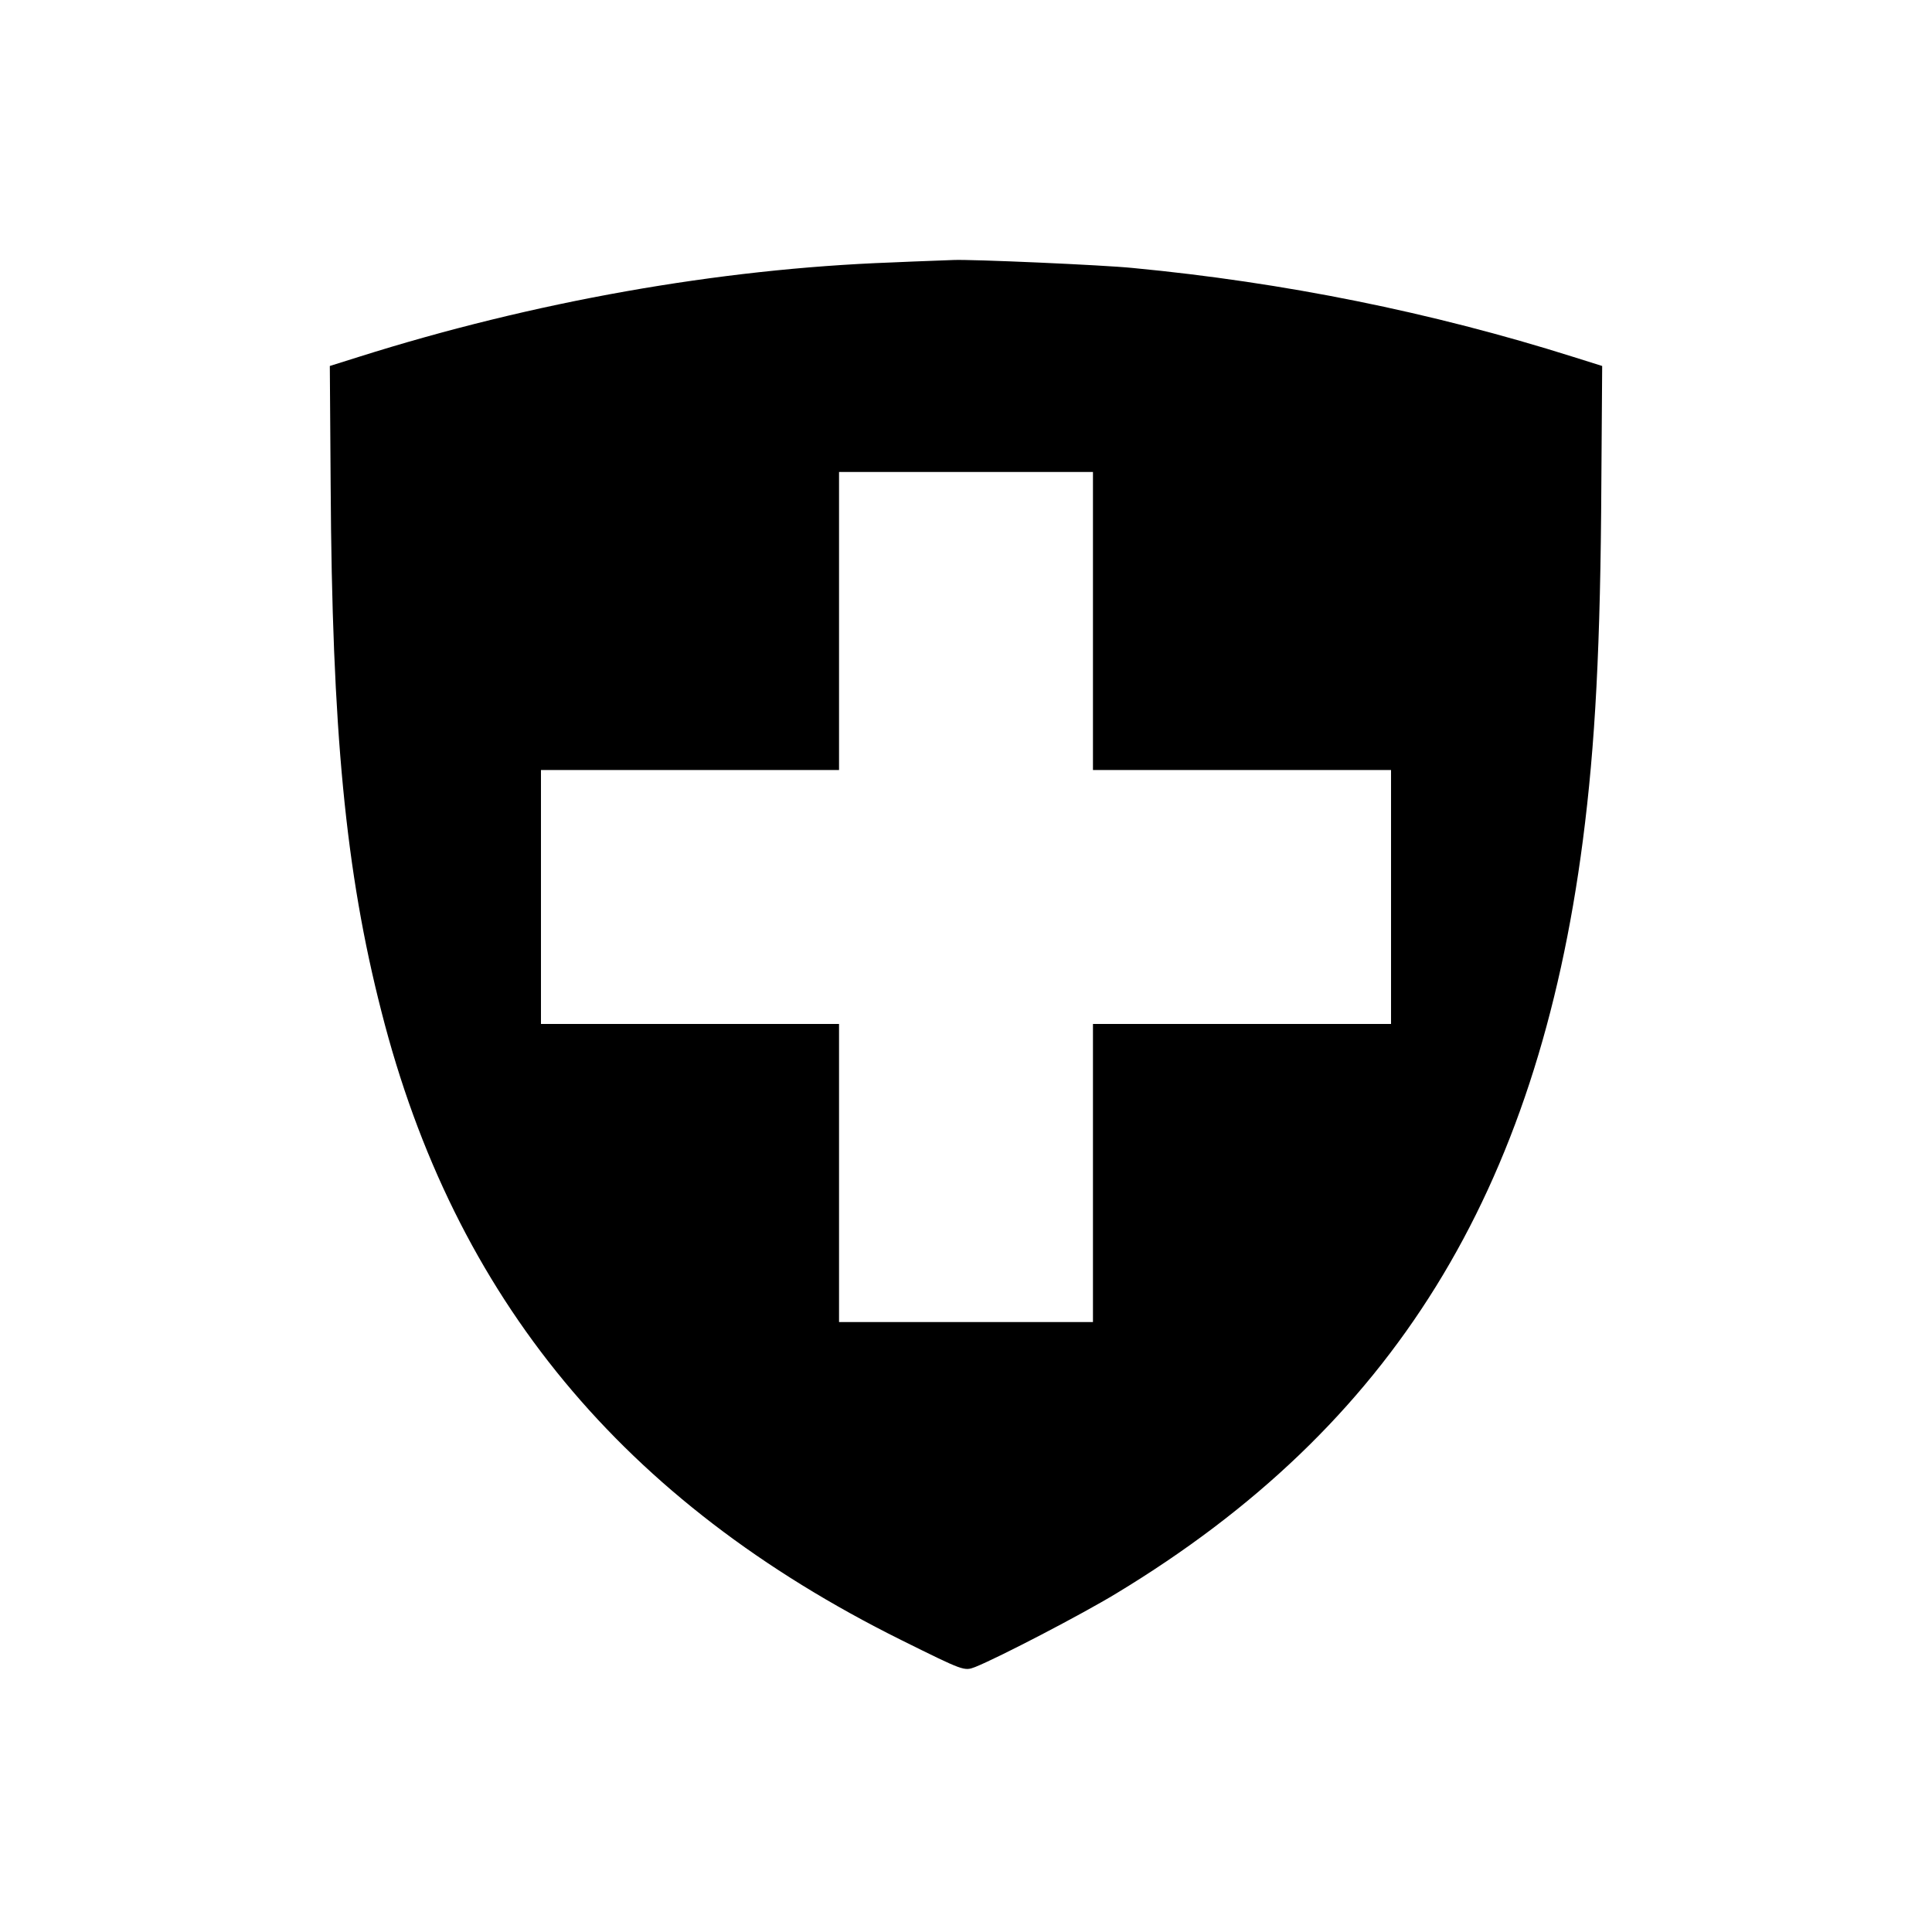
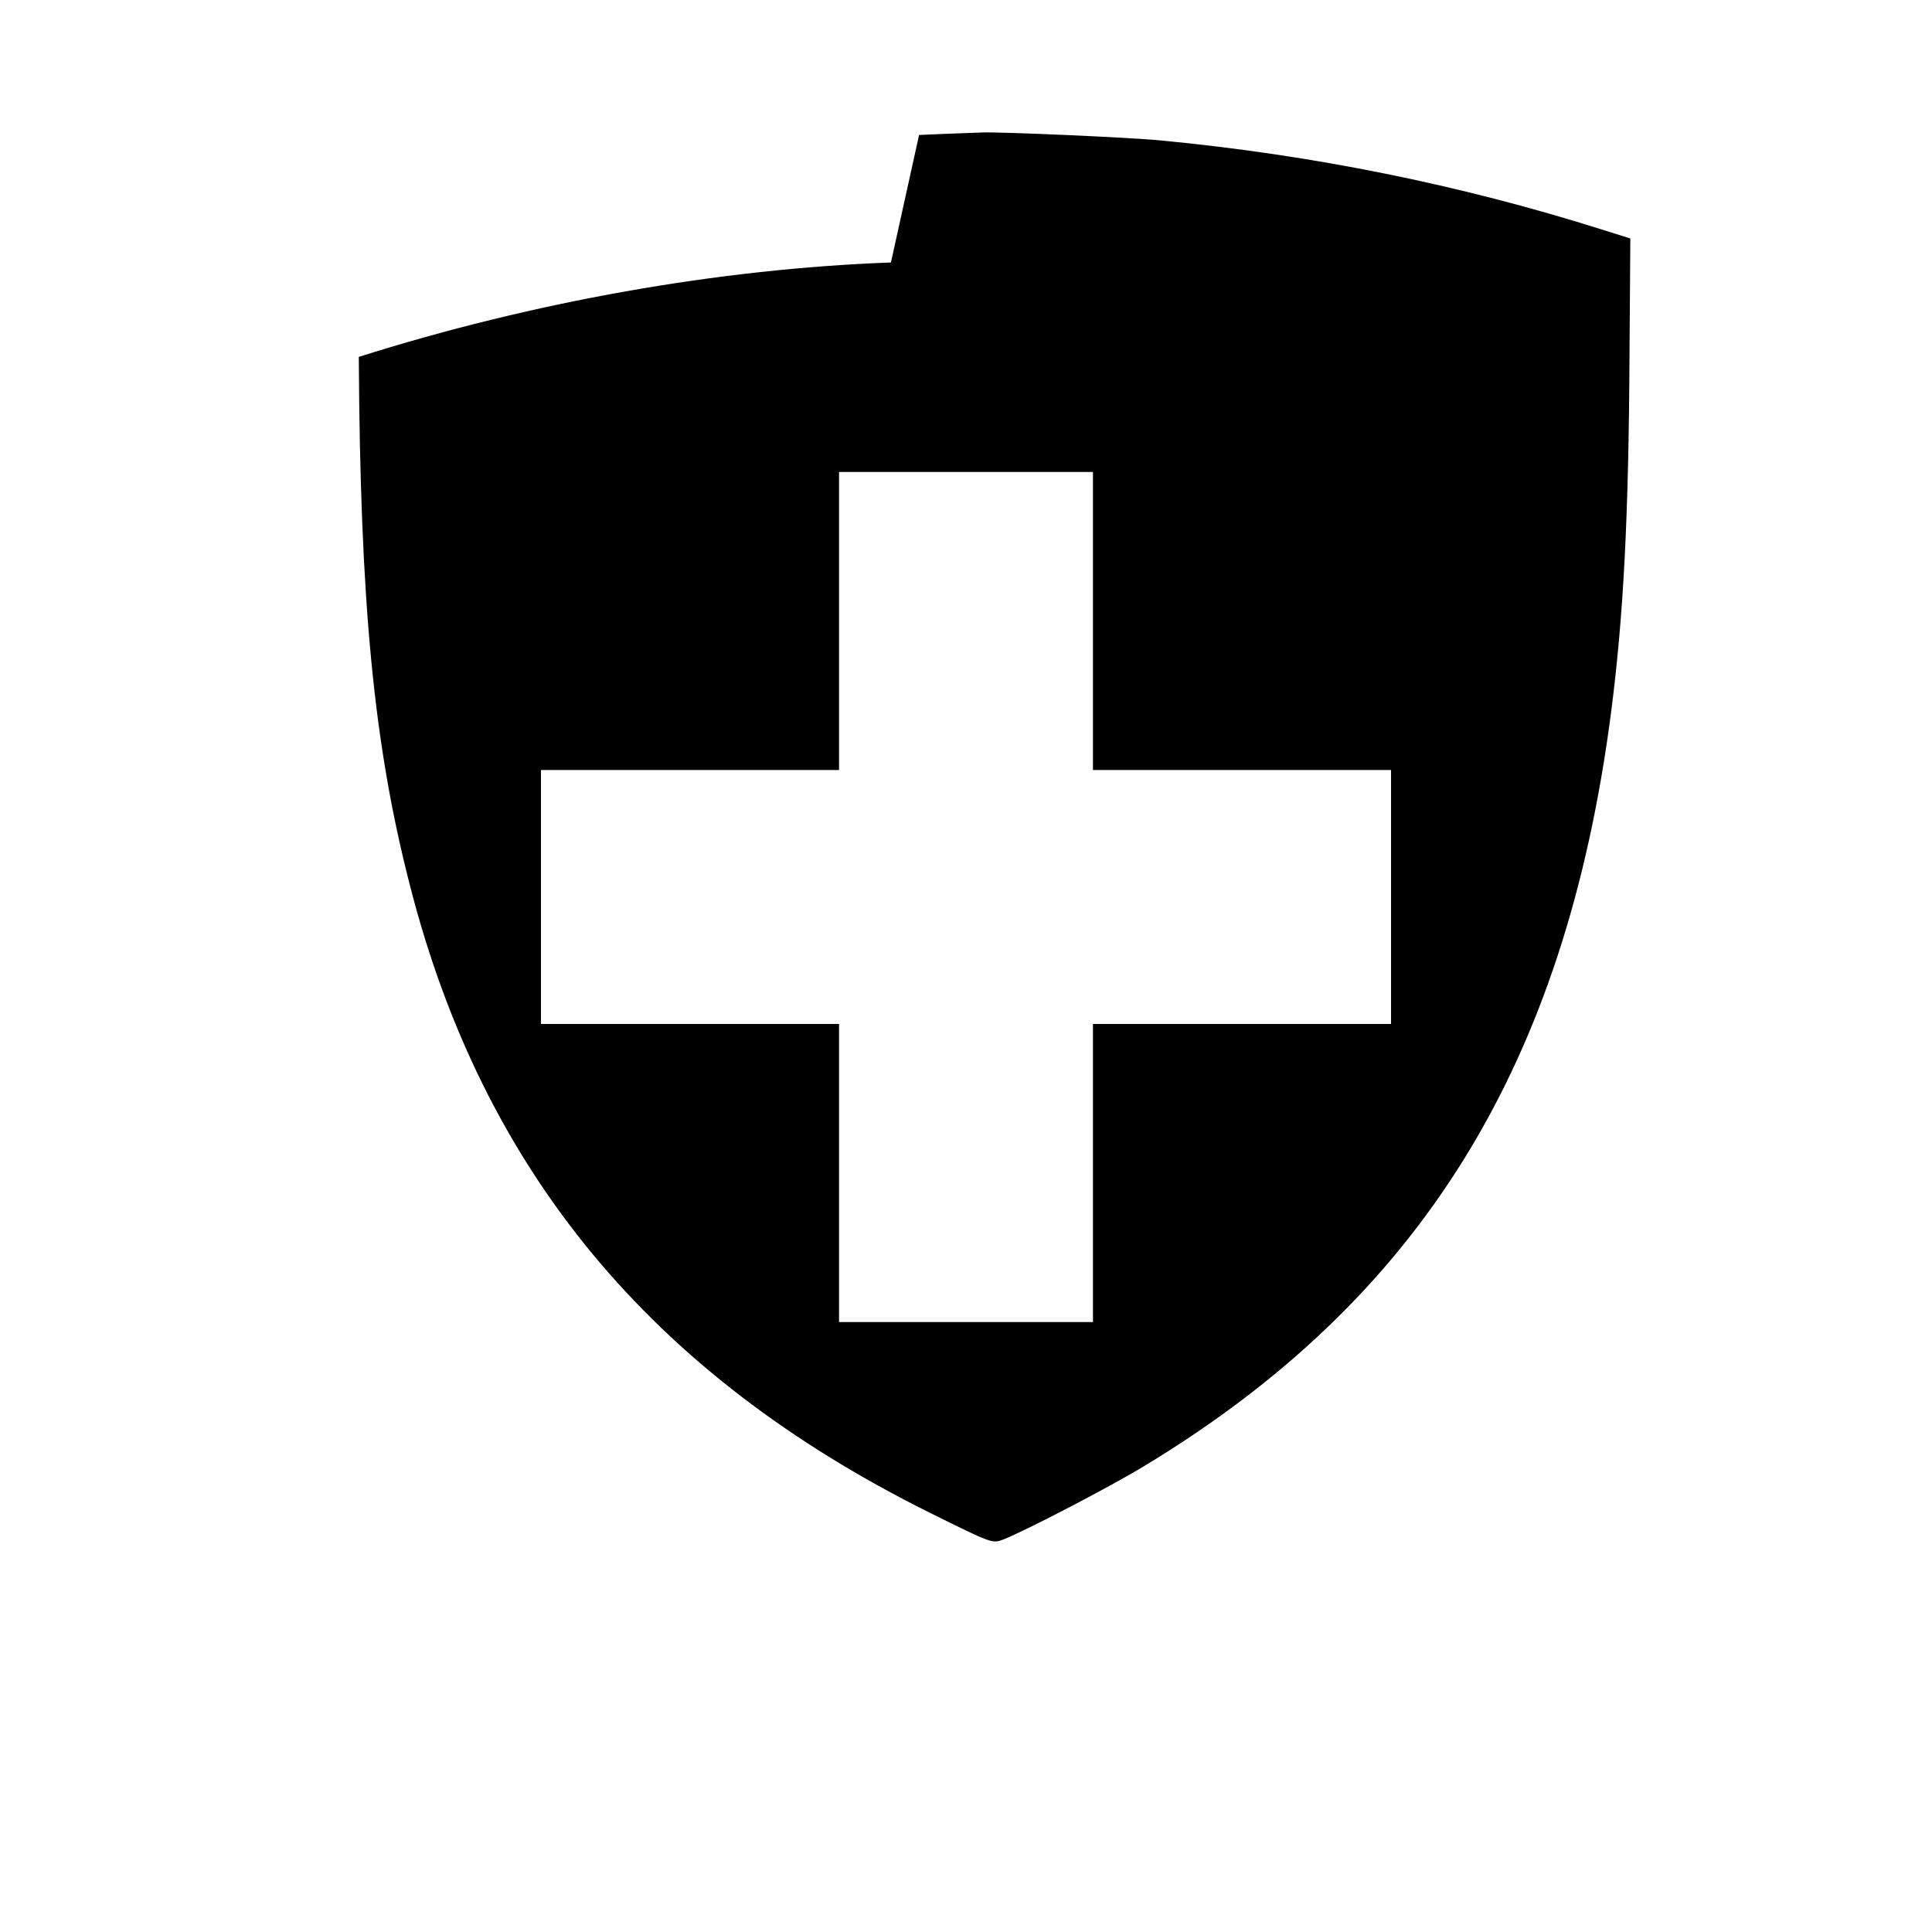
<svg xmlns="http://www.w3.org/2000/svg" version="1.0" width="700pt" height="700pt" viewBox="0 0 700 700" preserveAspectRatio="xMidYMid meet">
  <g transform="translate(0,700) scale(0.1,-0.1)" fill="#000000" stroke="none">
-     <path d="M3228 6049 c-624 -23 -1295 -142 -1928 -342 l-105 -33 3 -429 c5 -893 54 -1403 184 -1910 264 -1038 875 -1776 1883 -2277 228 -113 228 -113 268 -98 85 34 387 191 512 267 1000 605 1524 1451 1690 2728 45 347 64 705 67 1295 l3 424 -105 33 c-513 162 -1049 270 -1595 322 -107 11 -590 32 -650 29 -16 -1 -119 -4 -227 -9z m732 -1299 l0 -540 540 0 540 0 0 -460 0 -460 -540 0 -540 0 0 -540 0 -540 -460 0 -460 0 0 540 0 540 -540 0 -540 0 0 460 0 460 540 0 540 0 0 540 0 540 460 0 460 0 0 -540z" />
+     <path d="M3228 6049 c-624 -23 -1295 -142 -1928 -342 c5 -893 54 -1403 184 -1910 264 -1038 875 -1776 1883 -2277 228 -113 228 -113 268 -98 85 34 387 191 512 267 1000 605 1524 1451 1690 2728 45 347 64 705 67 1295 l3 424 -105 33 c-513 162 -1049 270 -1595 322 -107 11 -590 32 -650 29 -16 -1 -119 -4 -227 -9z m732 -1299 l0 -540 540 0 540 0 0 -460 0 -460 -540 0 -540 0 0 -540 0 -540 -460 0 -460 0 0 540 0 540 -540 0 -540 0 0 460 0 460 540 0 540 0 0 540 0 540 460 0 460 0 0 -540z" />
  </g>
</svg>